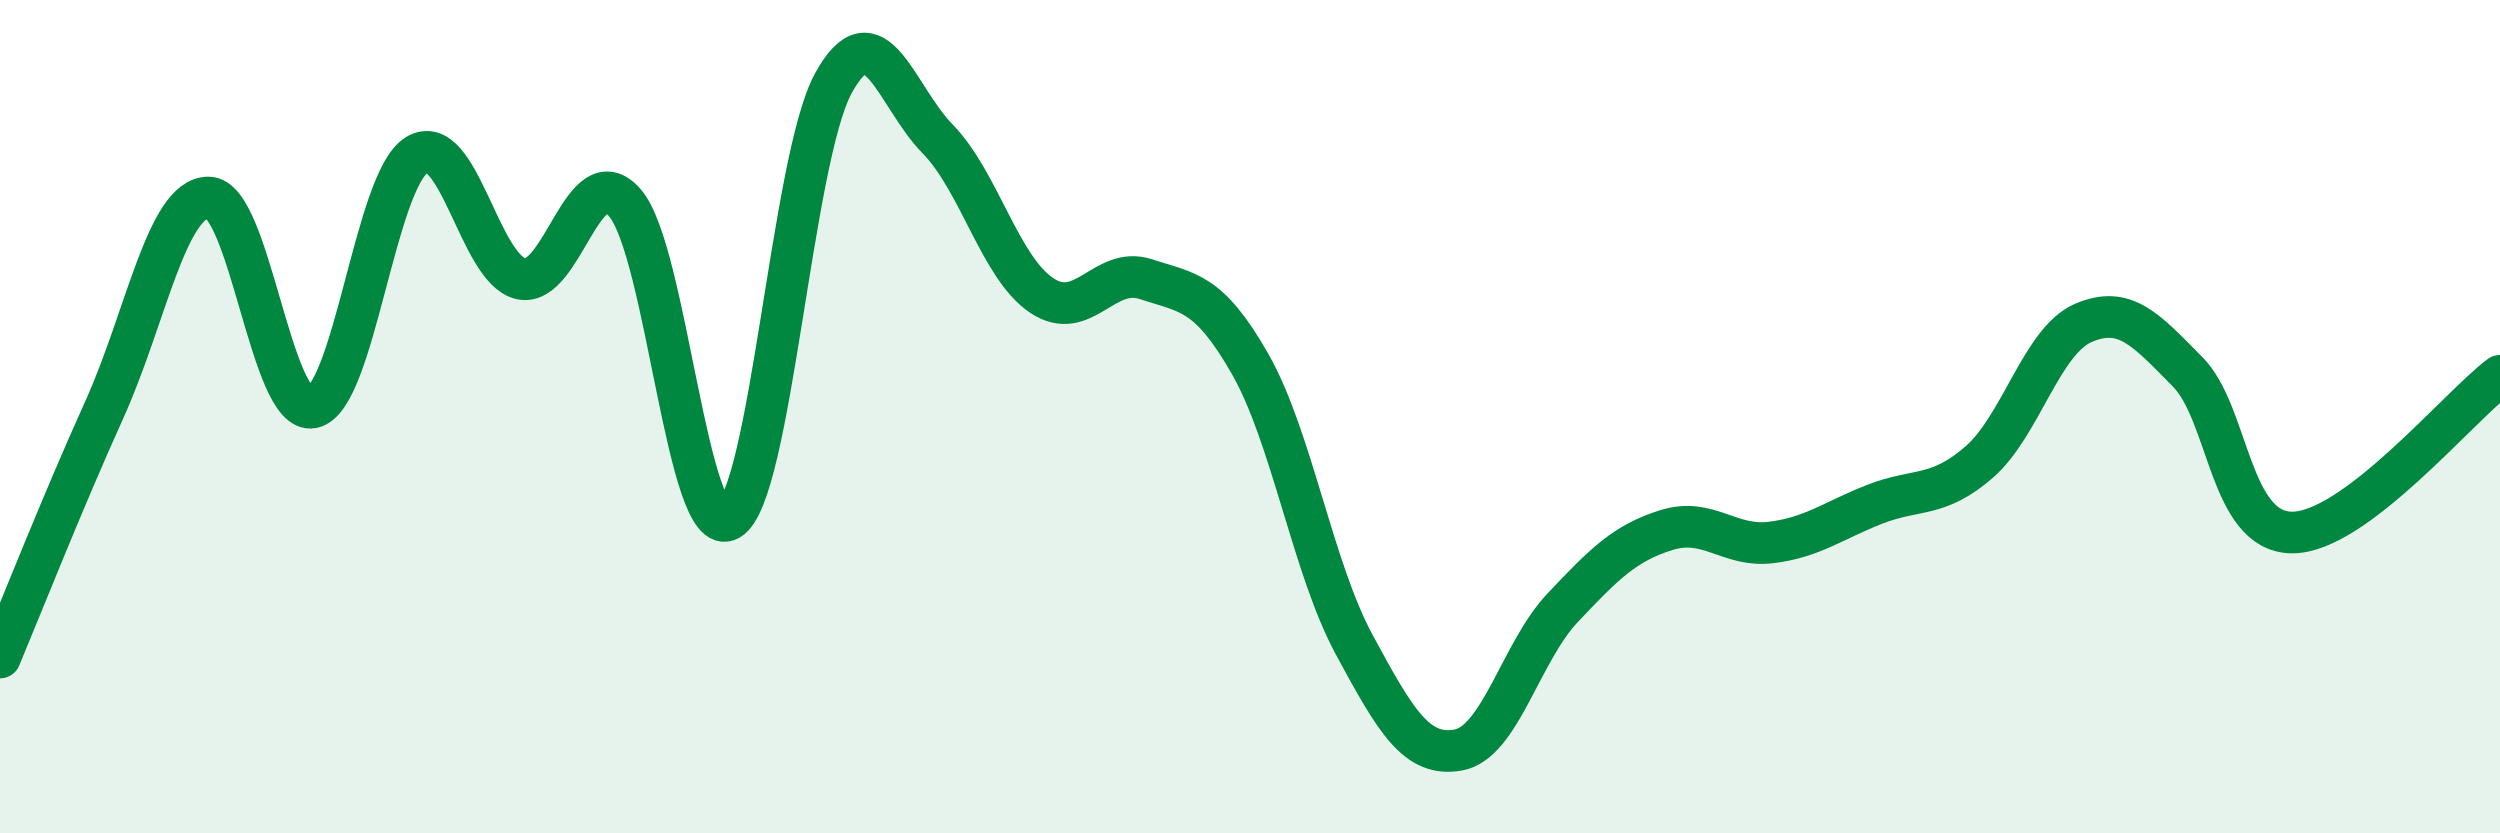
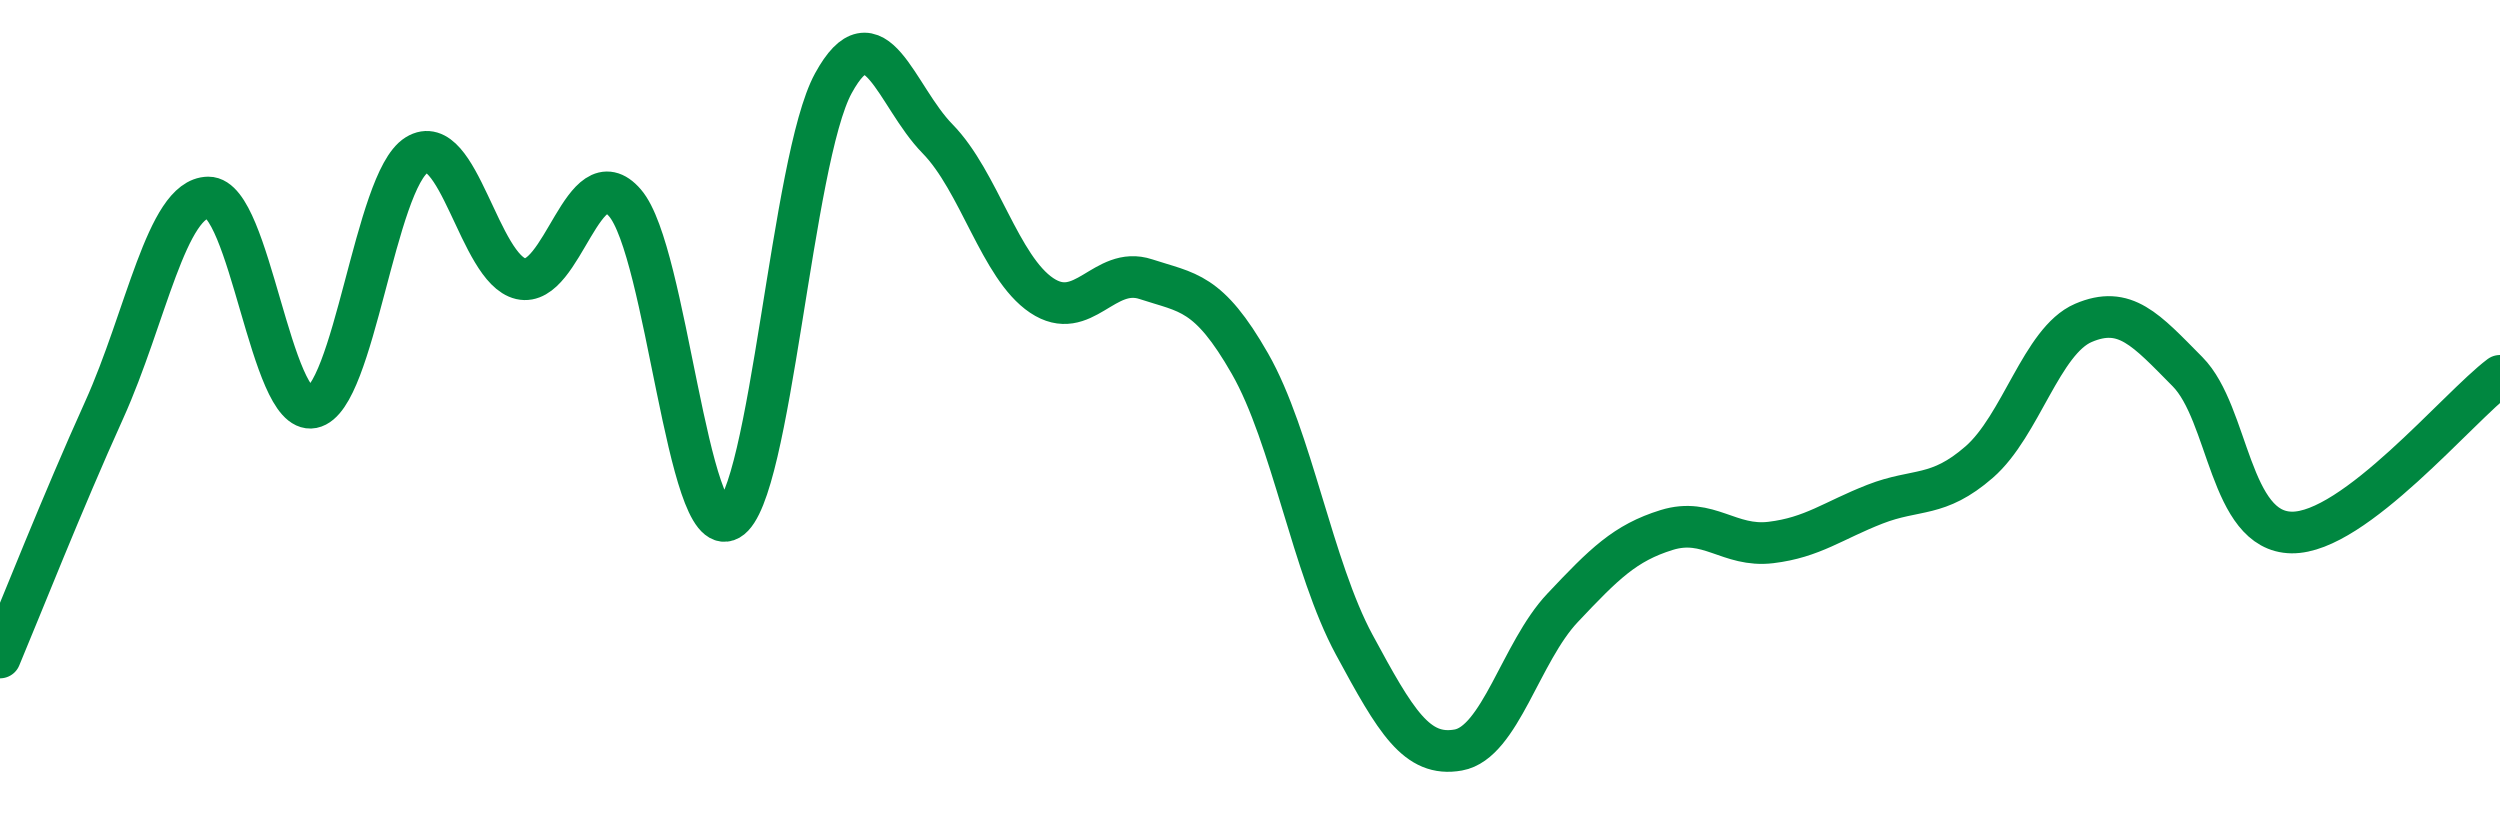
<svg xmlns="http://www.w3.org/2000/svg" width="60" height="20" viewBox="0 0 60 20">
-   <path d="M 0,15.78 C 0.5,14.59 1.5,12.05 2.5,9.84 C 3.5,7.63 4,4.75 5,4.74 C 6,4.73 6.5,9.98 7.5,9.78 C 8.5,9.58 9,4.34 10,3.72 C 11,3.1 11.5,6.46 12.5,6.69 C 13.5,6.92 14,3.71 15,4.87 C 16,6.03 16.5,13.04 17.5,12.47 C 18.5,11.9 19,3.83 20,2 C 21,0.17 21.5,2.31 22.5,3.33 C 23.5,4.35 24,6.42 25,7.09 C 26,7.76 26.5,6.37 27.5,6.7 C 28.5,7.03 29,6.98 30,8.73 C 31,10.48 31.5,13.62 32.5,15.47 C 33.5,17.32 34,18.18 35,18 C 36,17.82 36.5,15.65 37.5,14.59 C 38.5,13.53 39,13.03 40,12.72 C 41,12.41 41.5,13.14 42.5,13.02 C 43.5,12.9 44,12.49 45,12.1 C 46,11.71 46.5,11.96 47.5,11.09 C 48.5,10.22 49,8.18 50,7.75 C 51,7.32 51.5,7.91 52.5,8.92 C 53.5,9.93 53.5,12.76 55,12.78 C 56.5,12.8 59,9.77 60,9.02L60 20L0 20Z" fill="#008740" opacity="0.1" stroke-linecap="round" stroke-linejoin="round" />
  <path d="M 0,15.78 C 0.5,14.59 1.5,12.05 2.5,9.84 C 3.5,7.63 4,4.75 5,4.74 C 6,4.73 6.5,9.98 7.5,9.78 C 8.5,9.58 9,4.34 10,3.72 C 11,3.1 11.5,6.46 12.5,6.69 C 13.5,6.92 14,3.71 15,4.87 C 16,6.03 16.5,13.04 17.5,12.47 C 18.5,11.9 19,3.83 20,2 C 21,0.17 21.5,2.31 22.5,3.33 C 23.5,4.35 24,6.42 25,7.09 C 26,7.76 26.5,6.37 27.5,6.7 C 28.5,7.03 29,6.98 30,8.73 C 31,10.48 31.5,13.62 32.5,15.47 C 33.5,17.32 34,18.18 35,18 C 36,17.82 36.5,15.65 37.5,14.59 C 38.5,13.53 39,13.03 40,12.72 C 41,12.41 41.5,13.14 42.5,13.02 C 43.5,12.9 44,12.49 45,12.1 C 46,11.71 46.5,11.96 47.5,11.09 C 48.5,10.22 49,8.18 50,7.75 C 51,7.32 51.5,7.91 52.5,8.92 C 53.5,9.93 53.5,12.76 55,12.78 C 56.5,12.8 59,9.77 60,9.02" stroke="#008740" stroke-width="1" fill="none" stroke-linecap="round" stroke-linejoin="round" />
</svg>